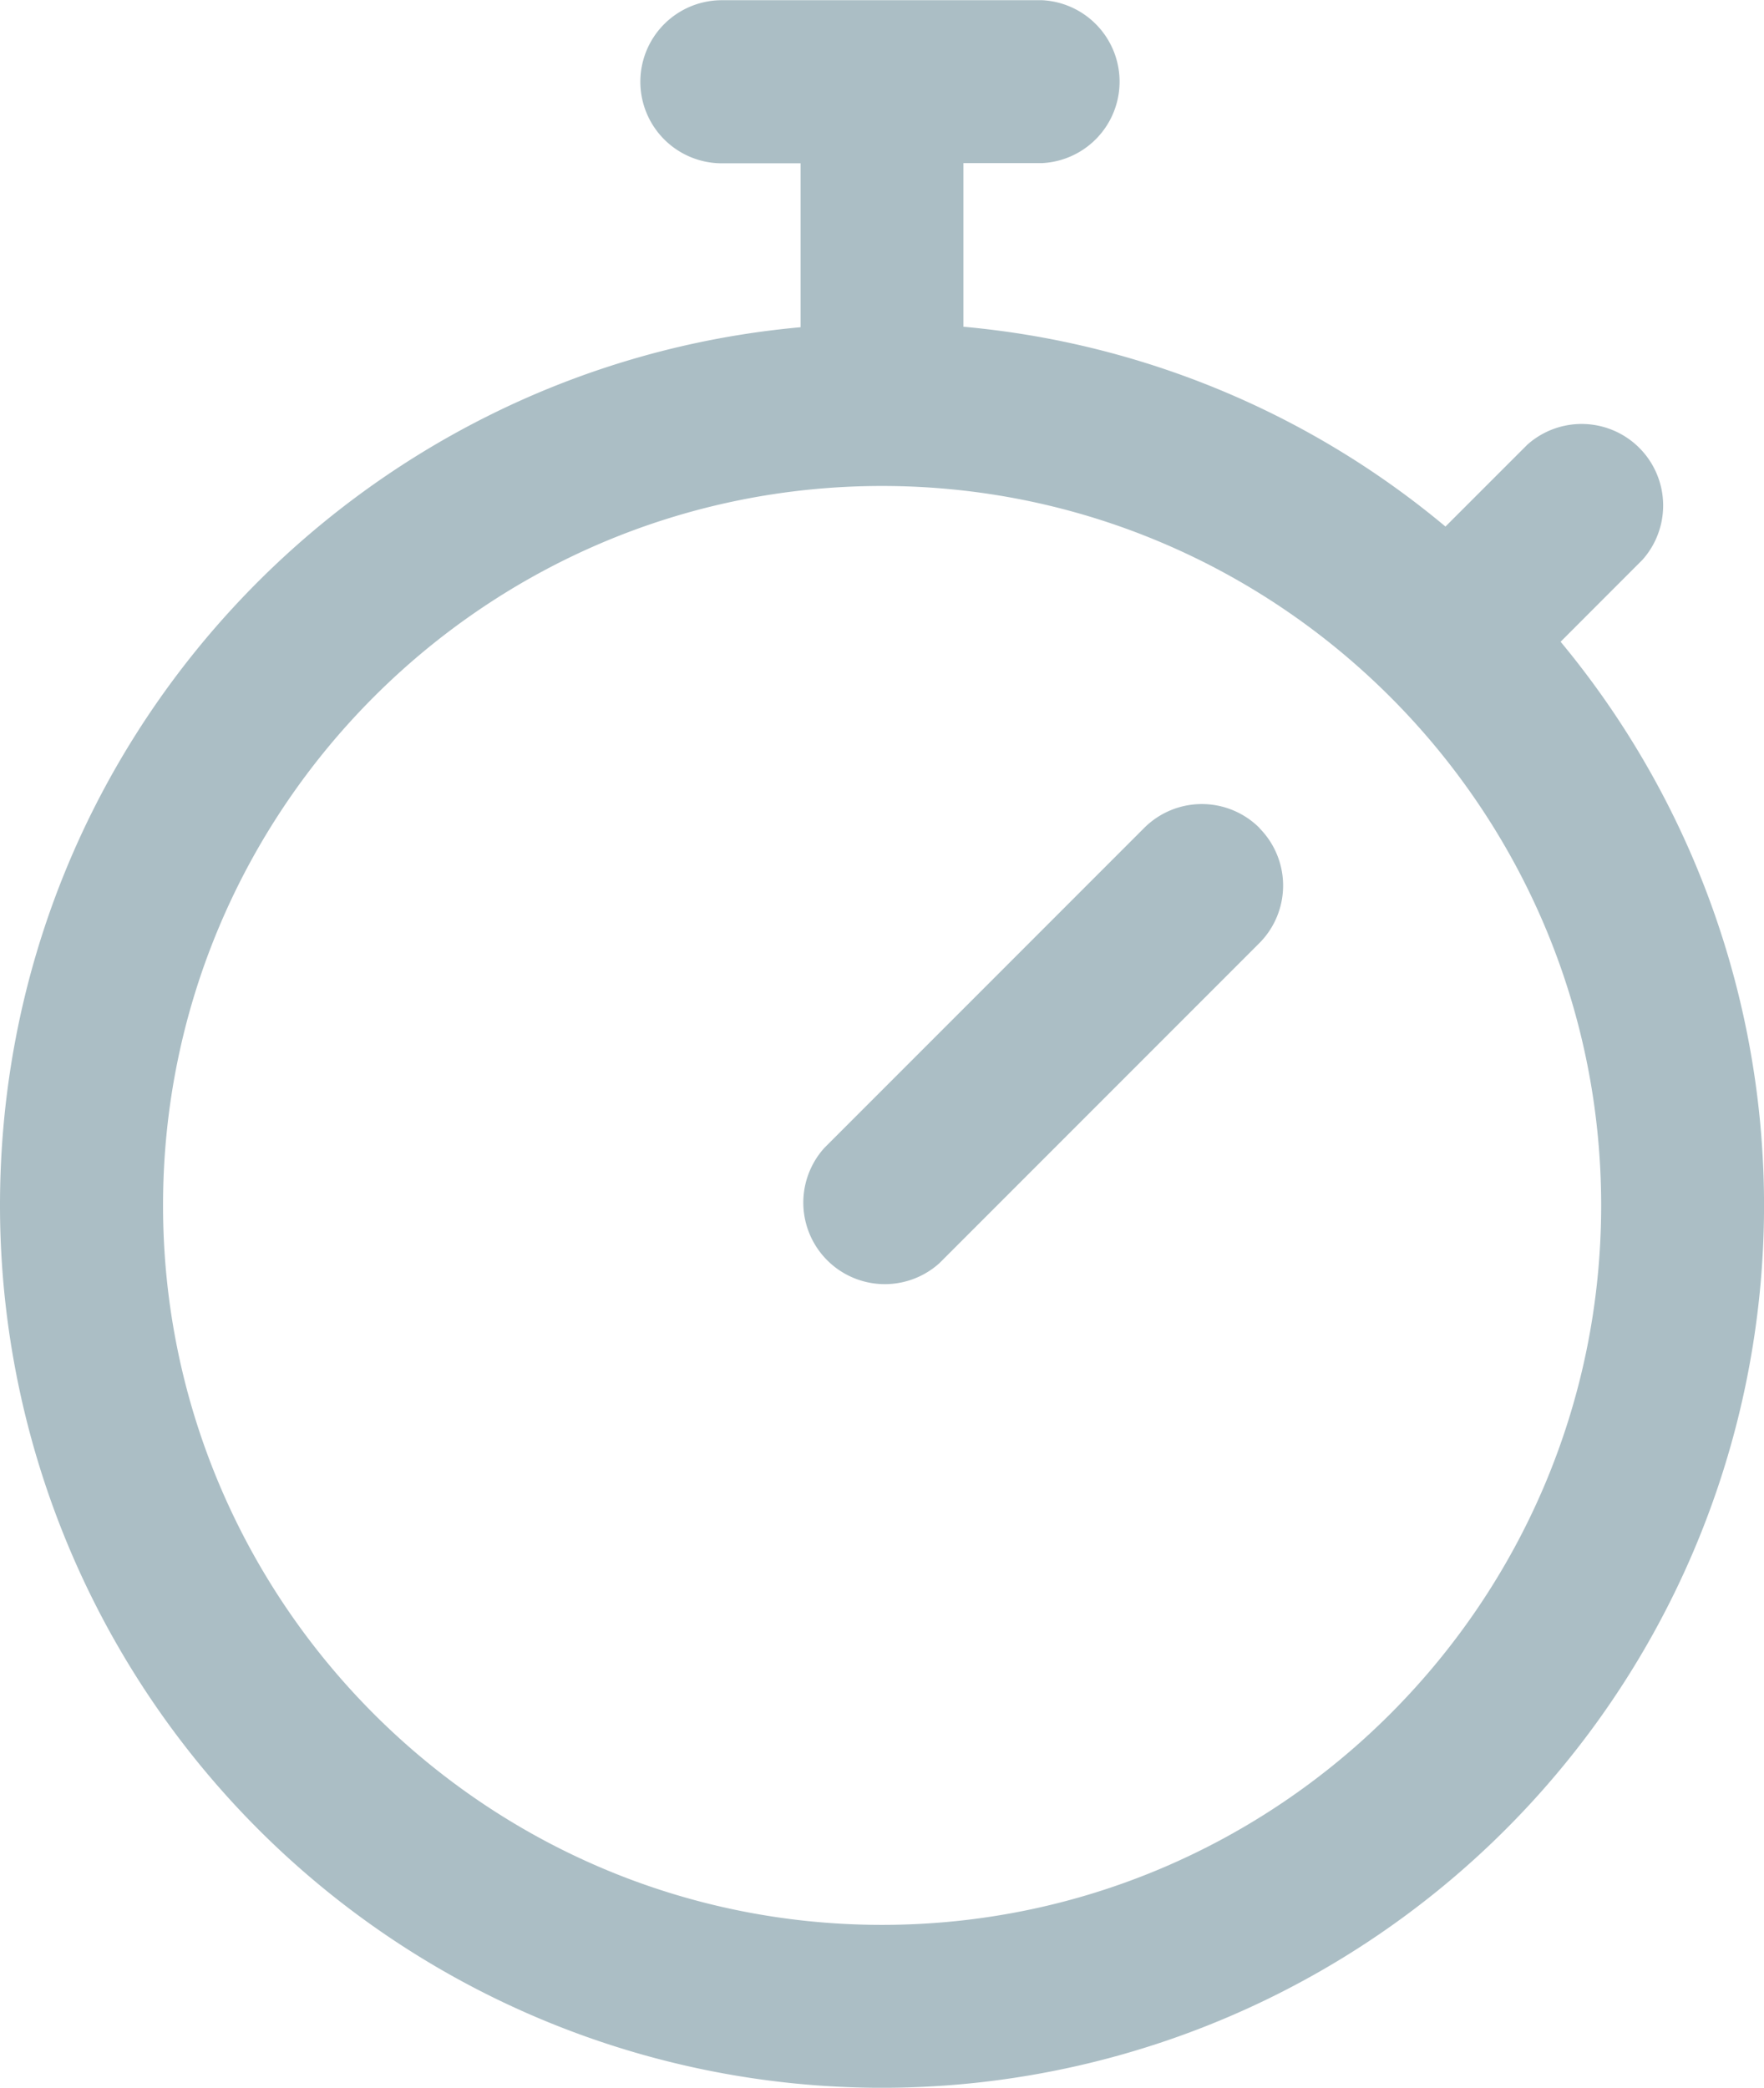
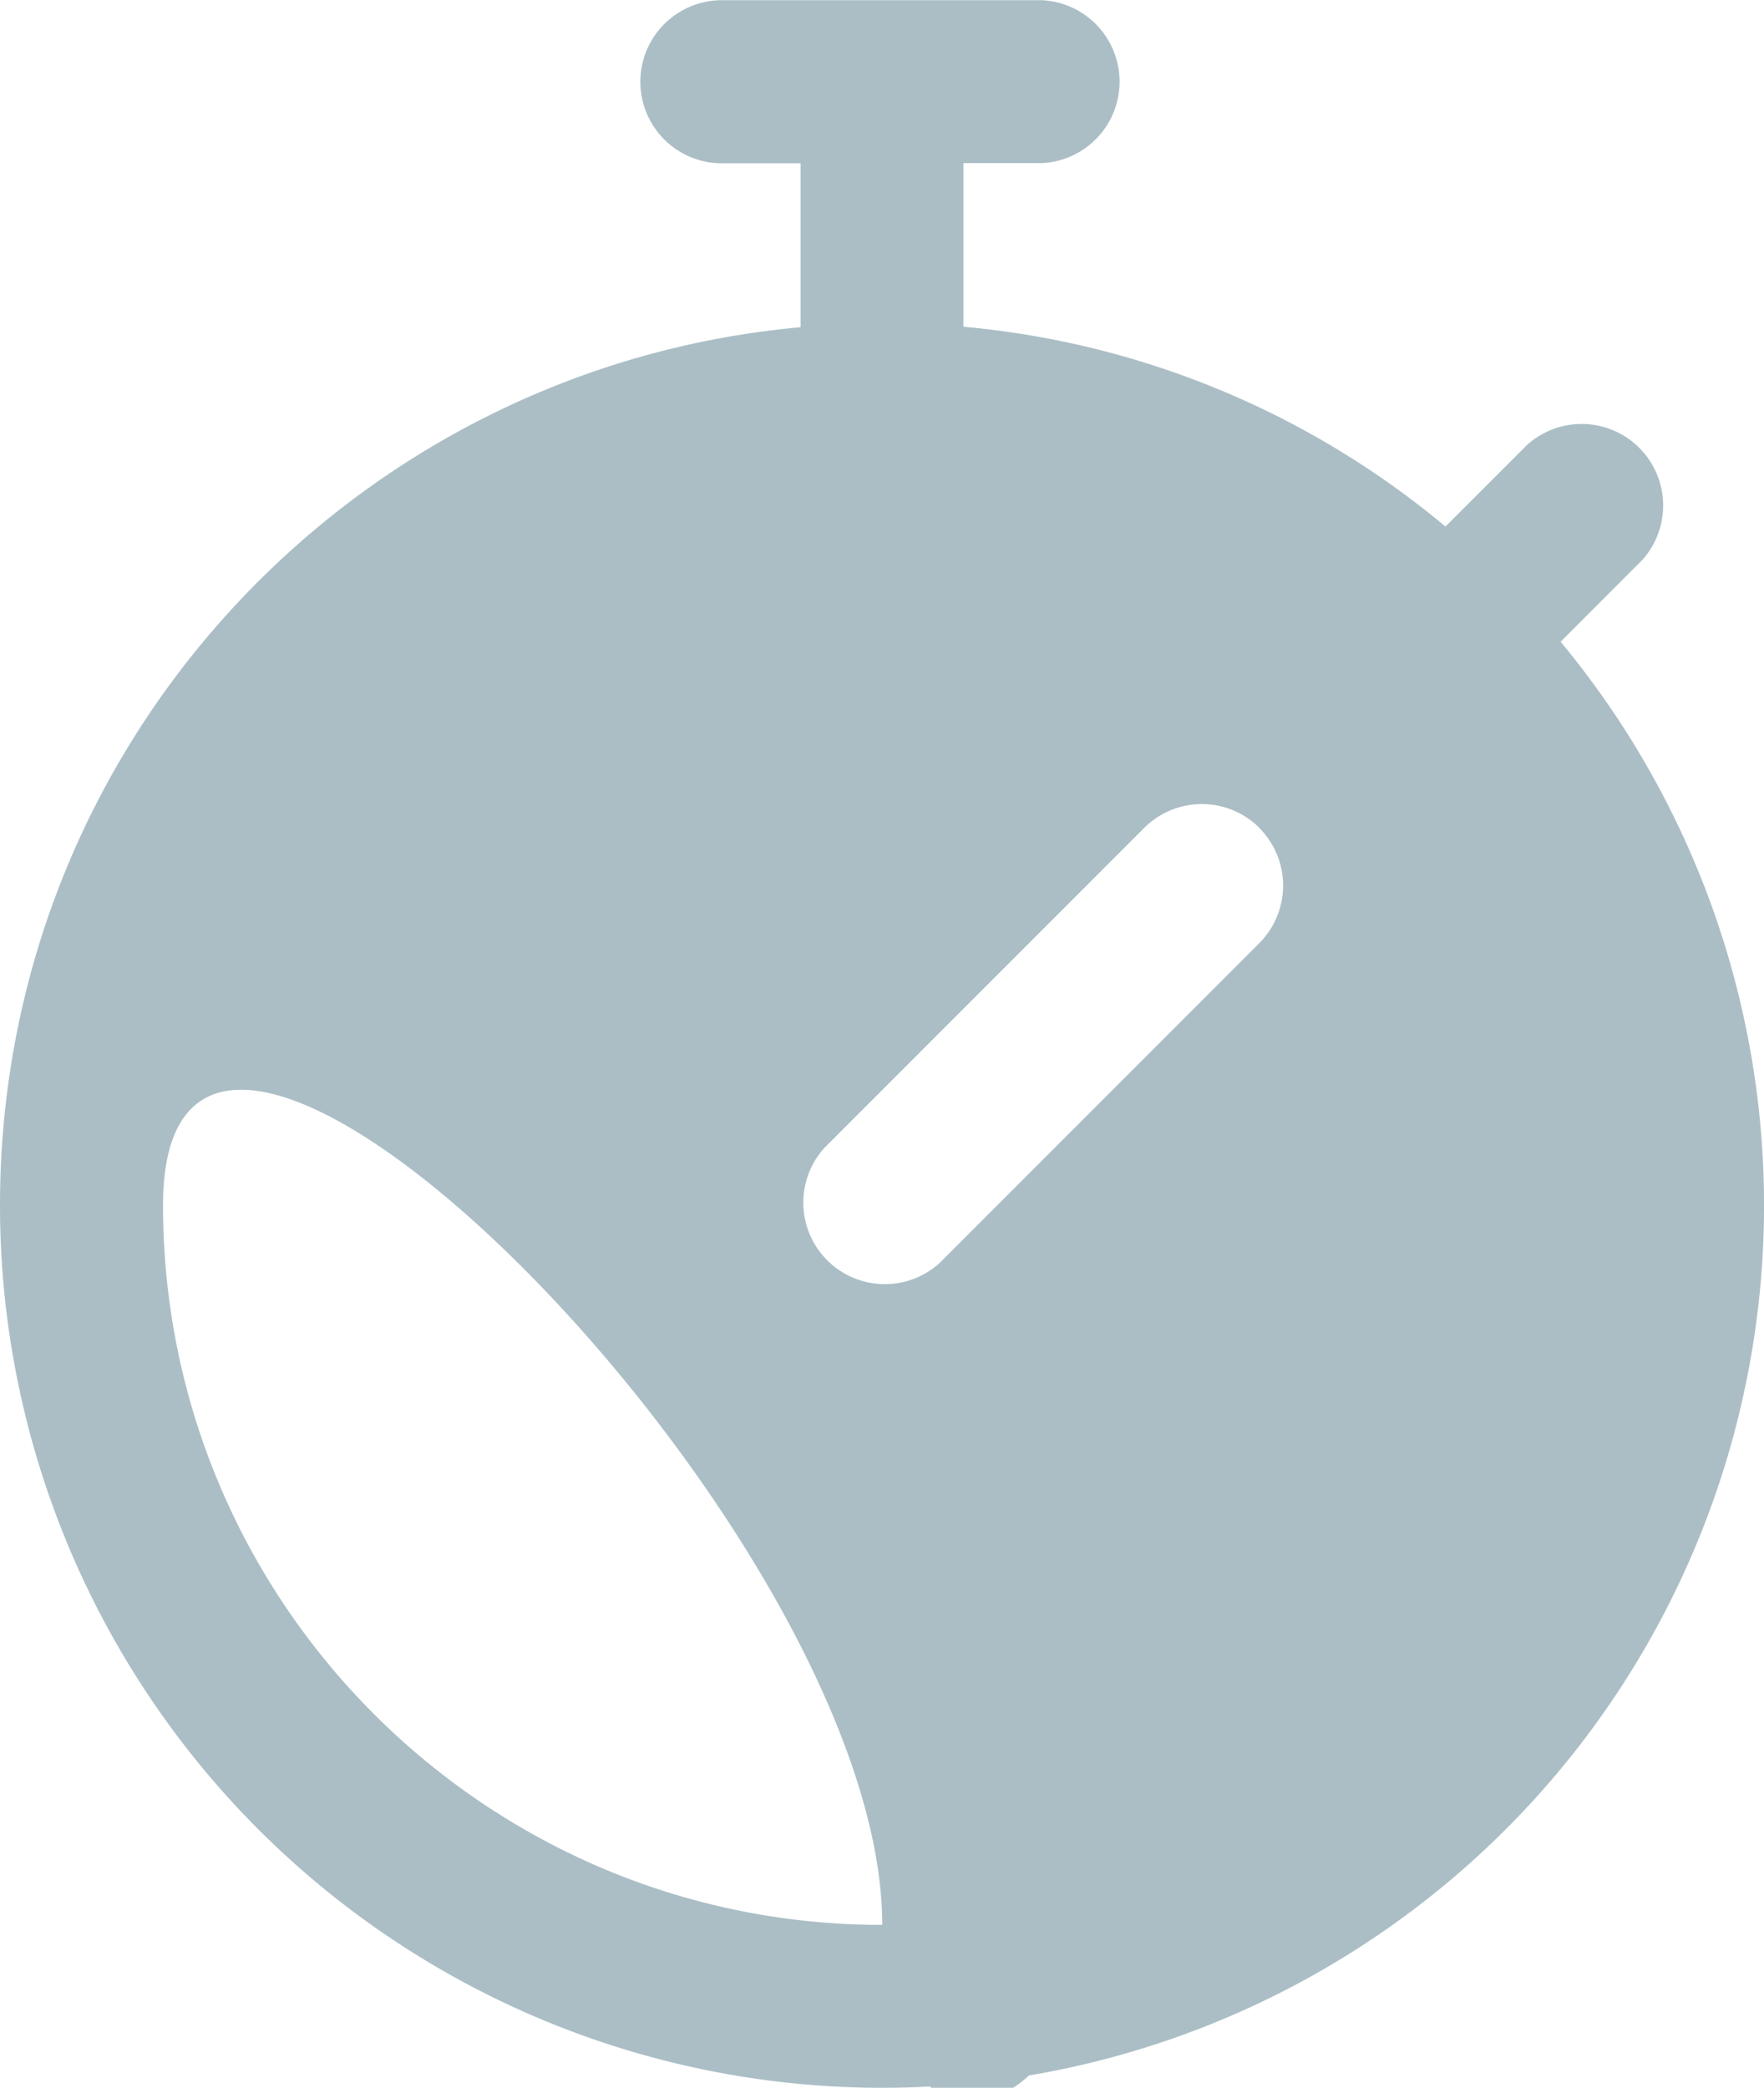
<svg xmlns="http://www.w3.org/2000/svg" id="Livello_1" data-name="Livello 1" viewBox="0 0 432.77 512">
  <defs>
    <style>.cls-1{fill:#abbec5;}</style>
  </defs>
  <title>tempi_e_metodi</title>
-   <path class="cls-1" d="M422.87,157.38l20.07-20.08a20,20,0,0,0-28.24-28.24l-20.08,20.07a214.34,214.34,0,0,0-118.26-49V40h19.31a20,20,0,0,0,0-39.95H217.1a20,20,0,0,0,0,40h19.31v40.2C127.13,90.09,40,181.89,40,295.61A216.39,216.39,0,1,0,422.87,157.38ZM256.38,472.05C159.1,472.05,80,392.9,80,295.61S159.1,119.18,256.38,119.18s176.44,79.15,176.44,176.43S353.67,472.05,256.38,472.05Zm92.57-269a20,20,0,0,1,0,28.25l-78.44,78.44a20,20,0,0,1-28.25-28.25l78.44-78.44A20,20,0,0,1,349,203.05Z" transform="translate(-40)" />
+   <path class="cls-1" d="M422.87,157.38l20.07-20.08a20,20,0,0,0-28.24-28.24l-20.08,20.07a214.34,214.34,0,0,0-118.26-49V40h19.31a20,20,0,0,0,0-39.95H217.1a20,20,0,0,0,0,40h19.31v40.2C127.13,90.09,40,181.89,40,295.61A216.39,216.39,0,1,0,422.87,157.38ZM256.38,472.05C159.1,472.05,80,392.9,80,295.61s176.44,79.15,176.44,176.43S353.67,472.05,256.38,472.05Zm92.57-269a20,20,0,0,1,0,28.25l-78.44,78.44a20,20,0,0,1-28.25-28.25l78.44-78.44A20,20,0,0,1,349,203.05Z" transform="translate(-40)" />
</svg>